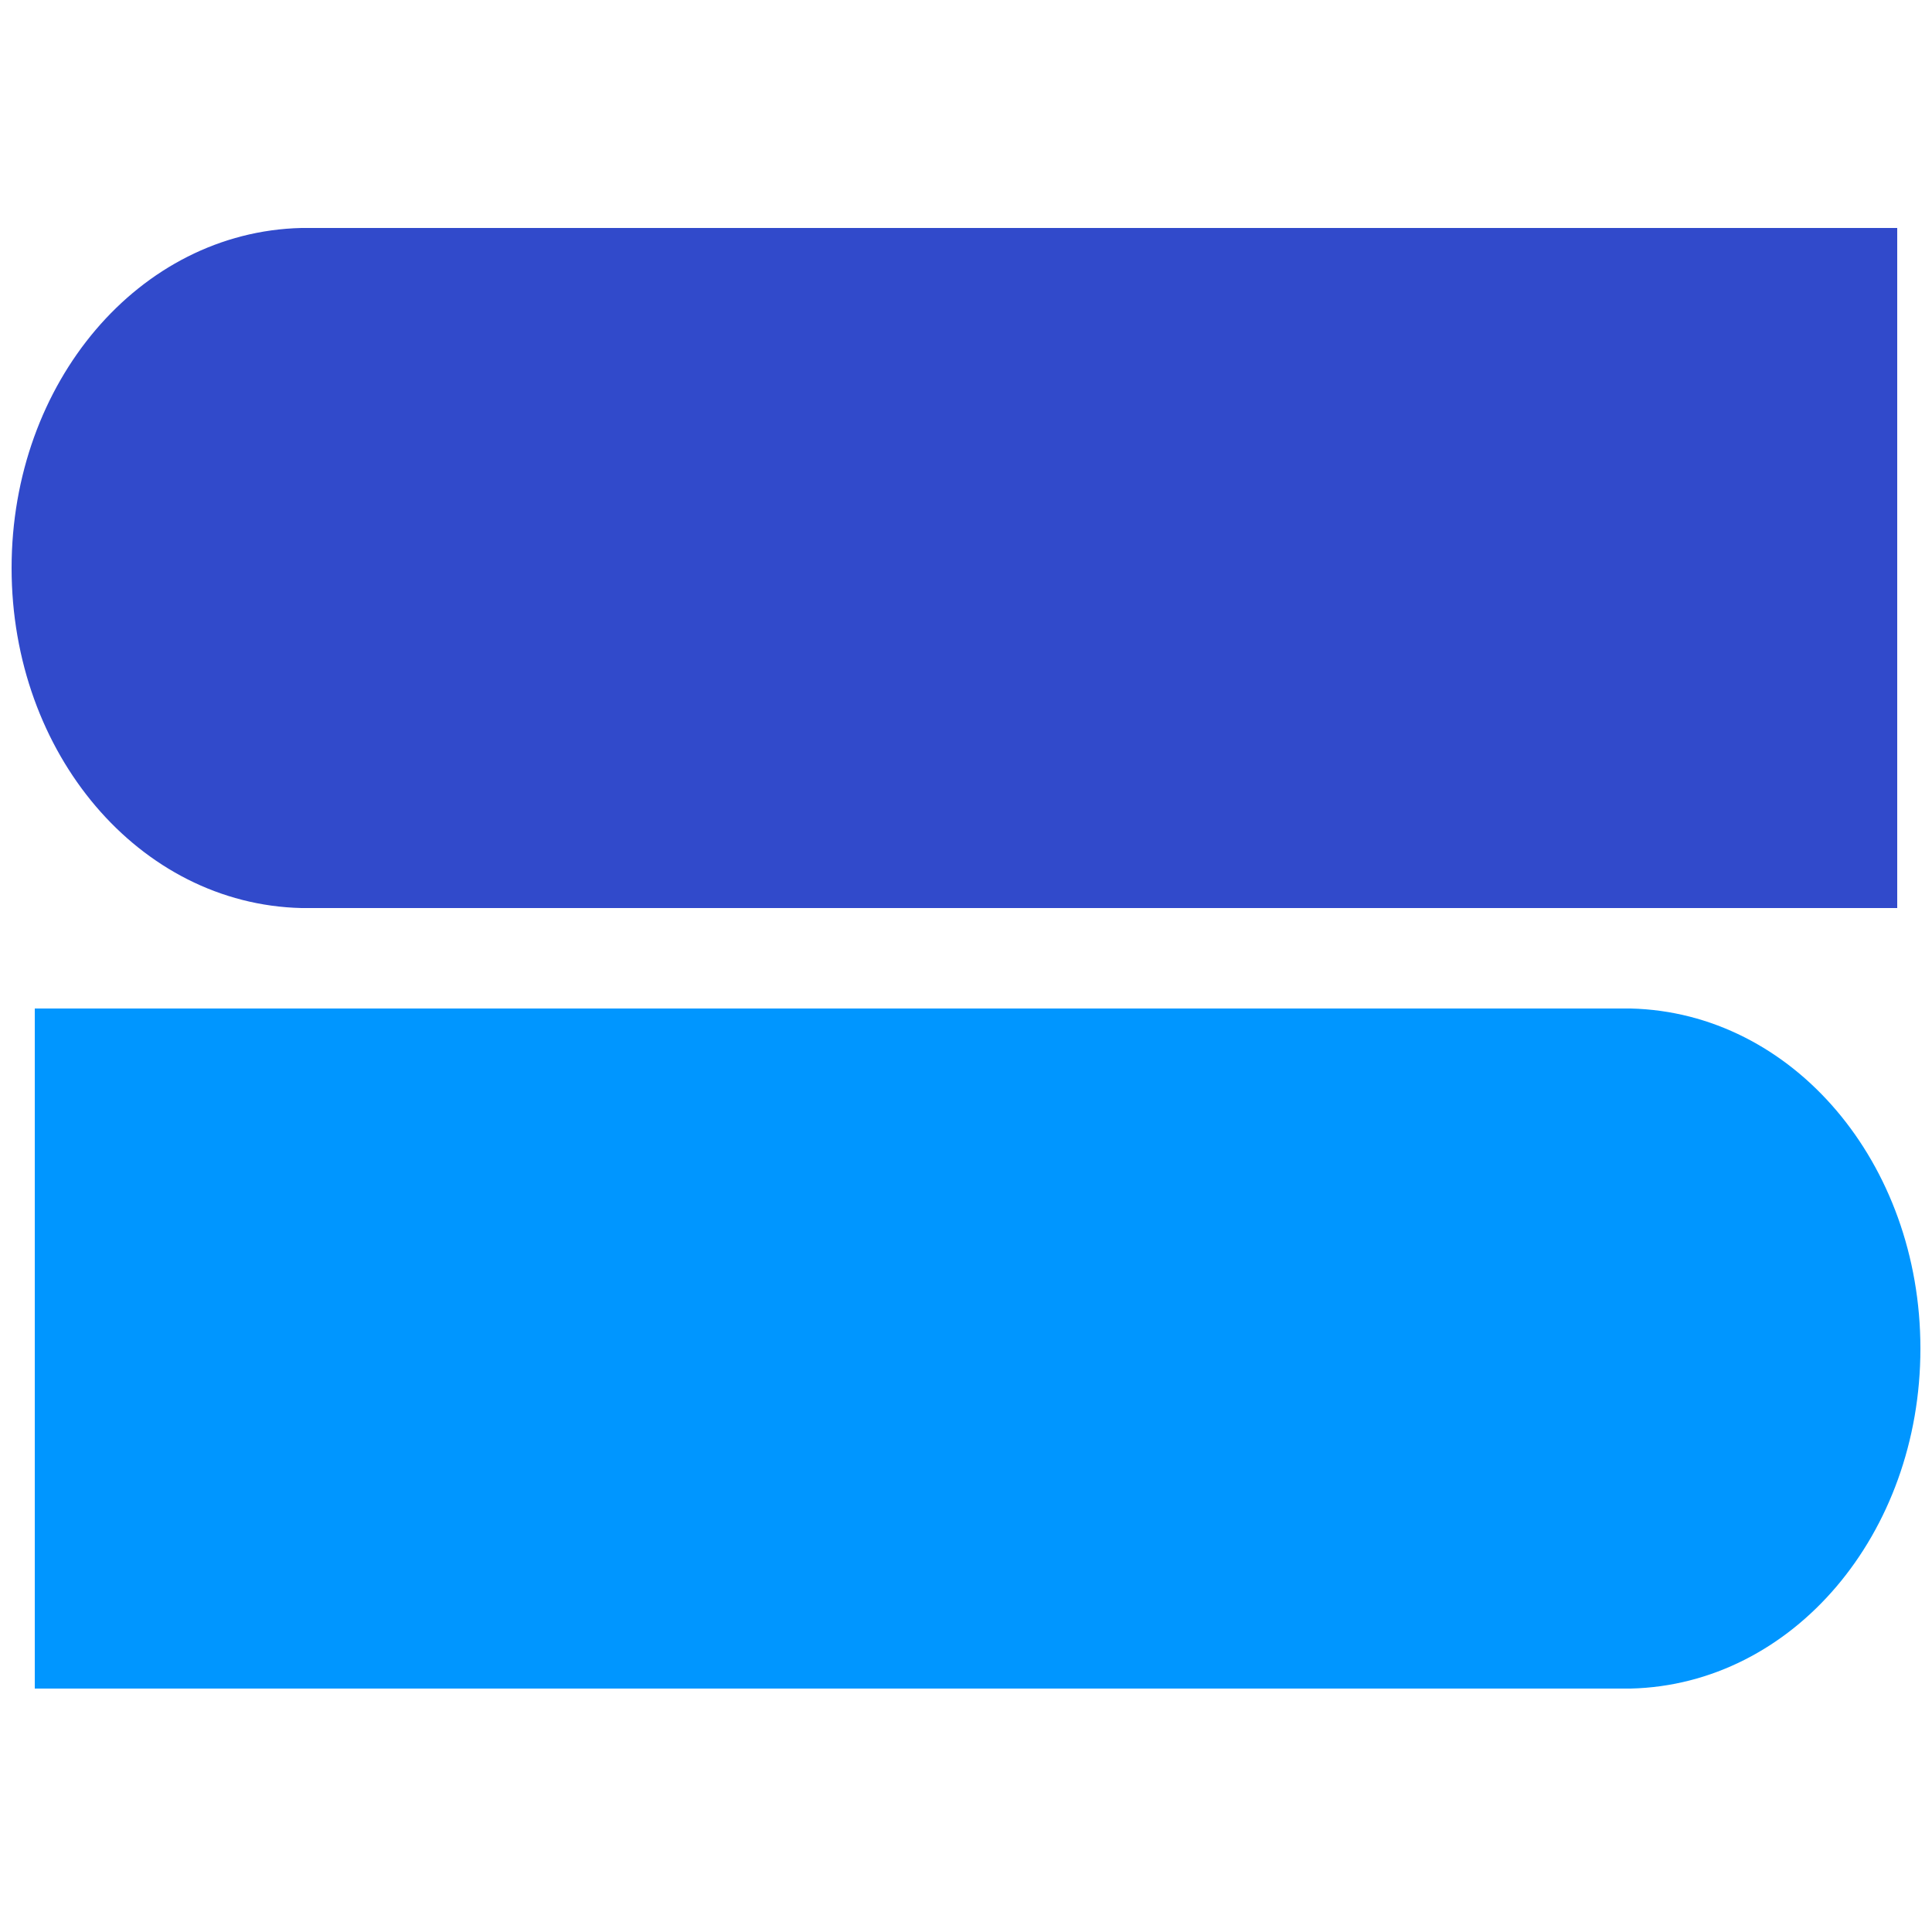
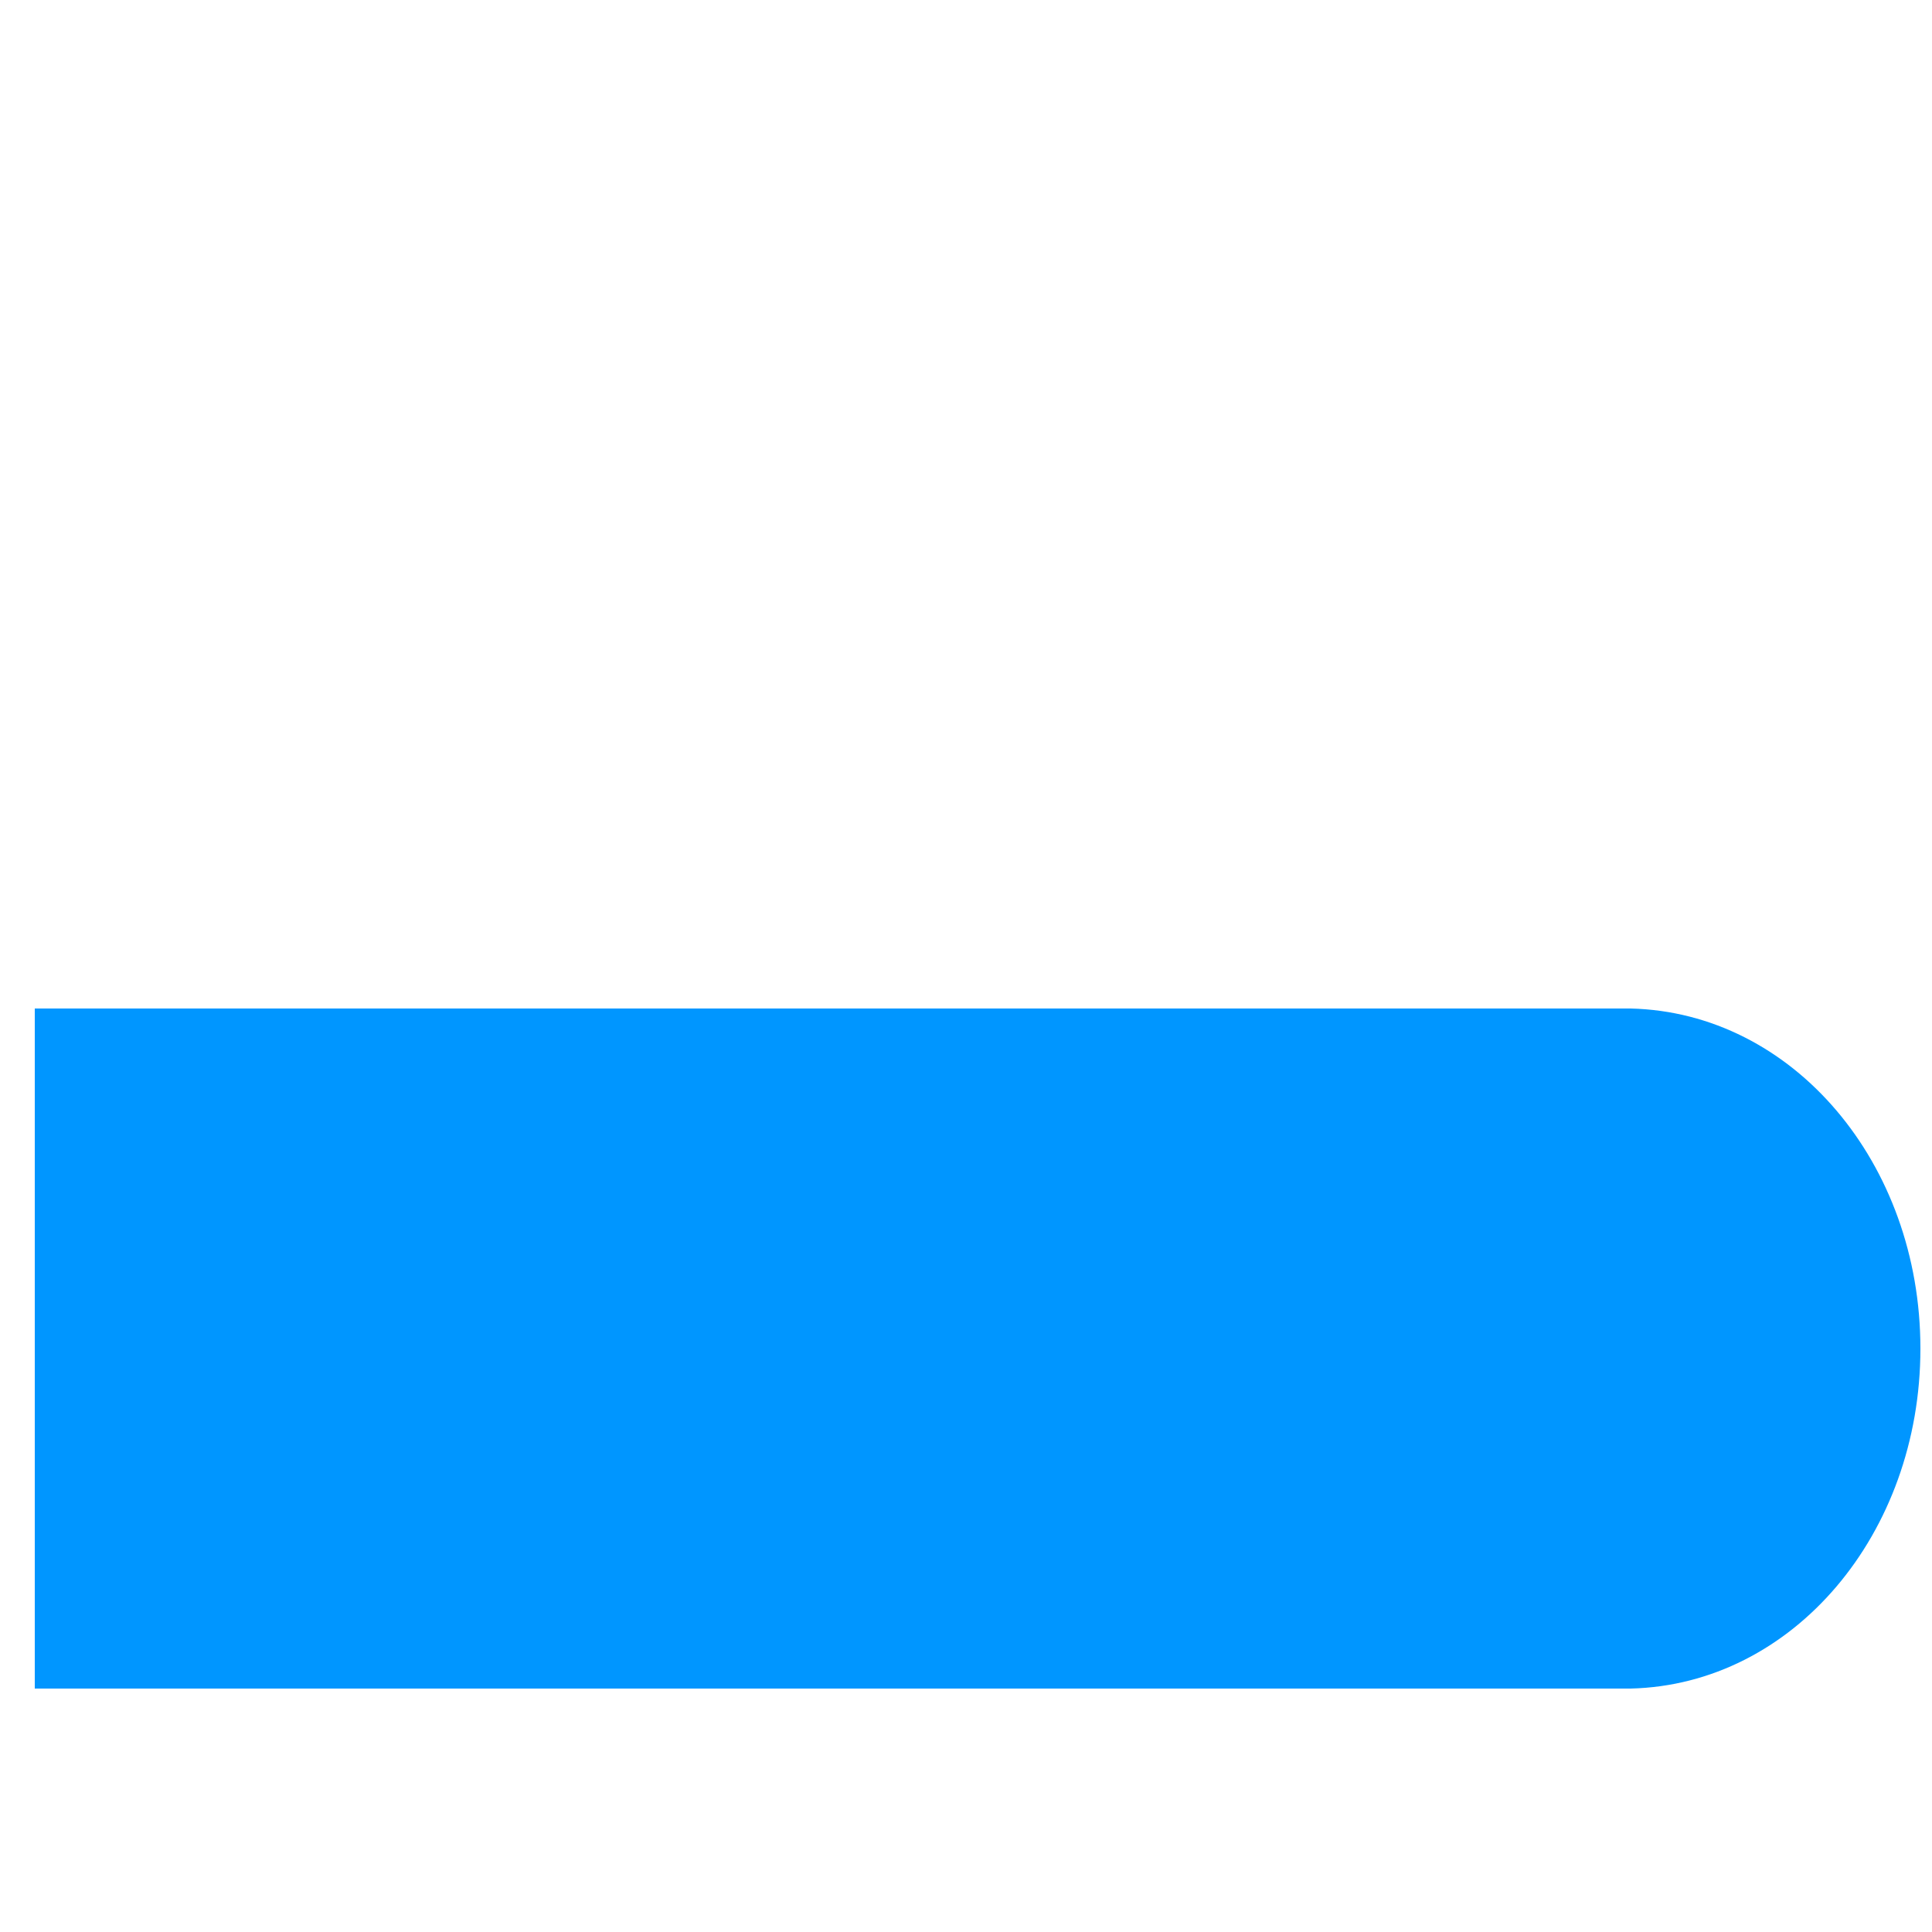
<svg xmlns="http://www.w3.org/2000/svg" version="1.1" id="Layer_1" x="0px" y="0px" viewBox="0 0 50 50" style="enable-background:new 0 0 50 50;" xml:space="preserve">
  <style type="text/css">
	.st0{fill:#314ACB;}
	.st1{fill:#0096FF;}
</style>
  <g>
-     <path class="st0" d="M7.8,5.9L7.8,5.9c-4.2,0.1-7.5,4-7.5,8.8s3.3,8.7,7.5,8.8l0,0h41.3V5.9H7.8z" />
    <path class="st1" d="M42.2,26.1L42.2,26.1c4.2,0.1,7.5,4,7.5,8.8s-3.3,8.7-7.5,8.8l0,0H0.9V26.1H42.2z" />
  </g>
</svg>